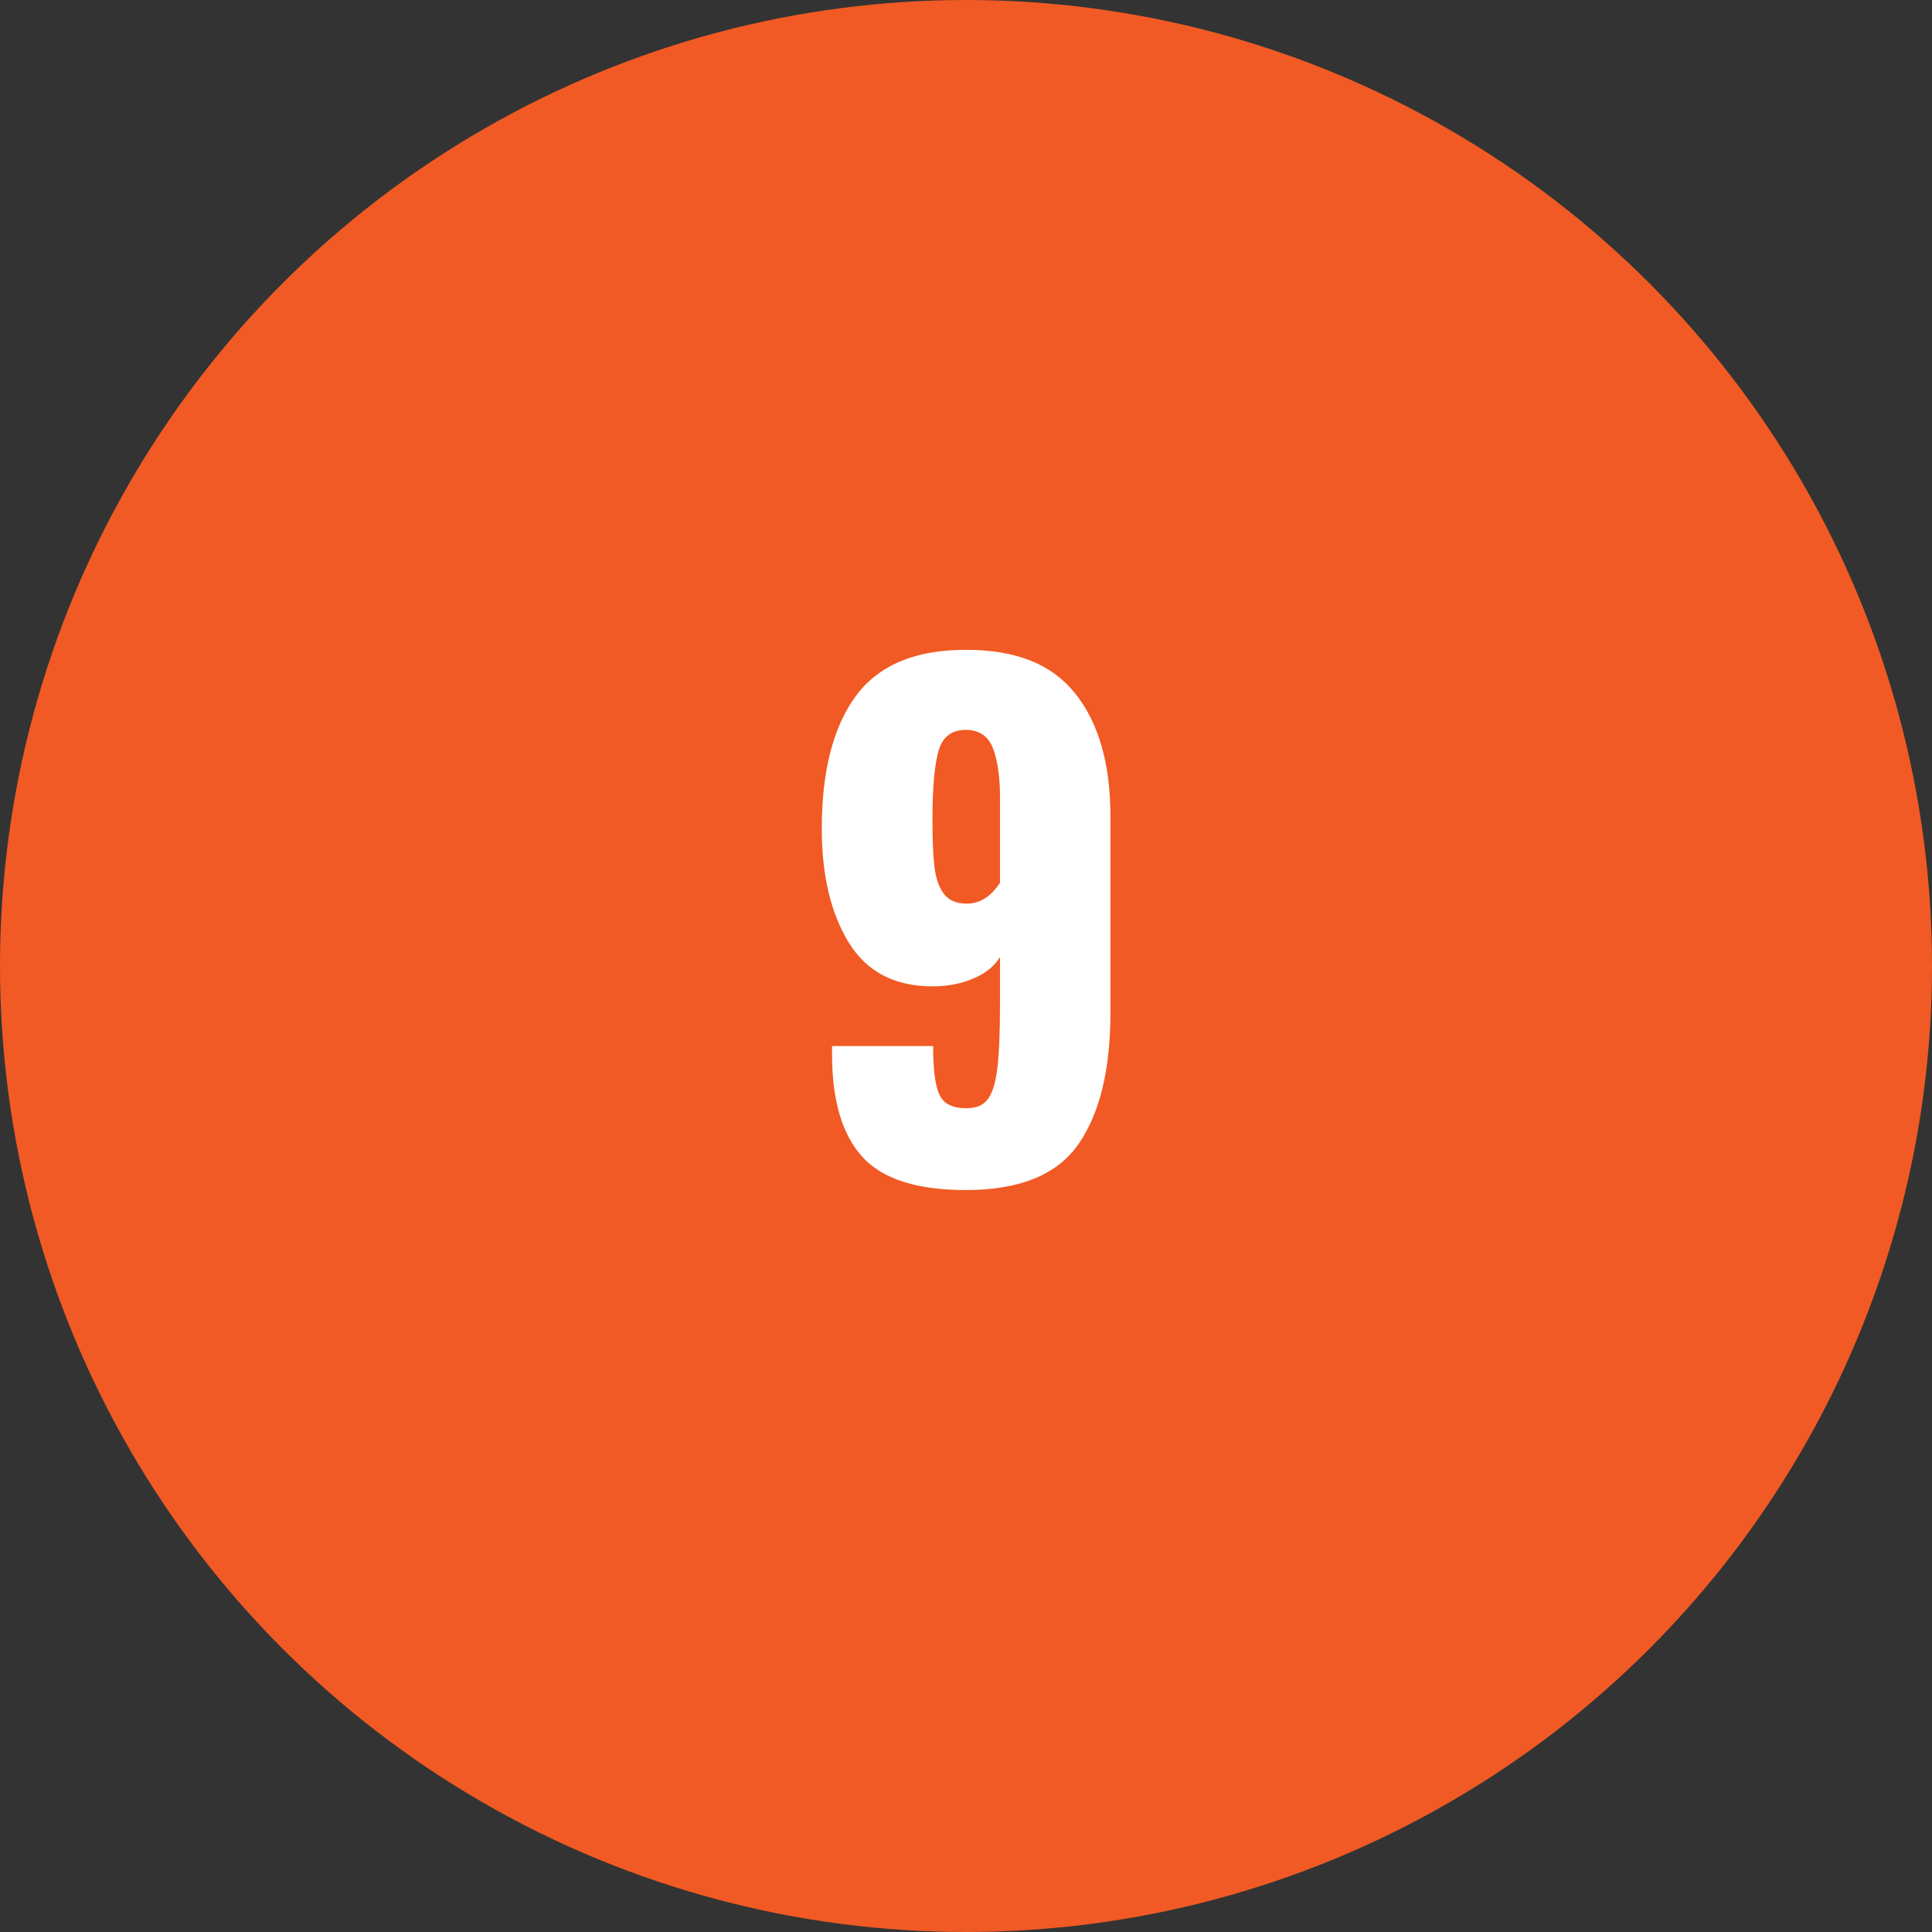
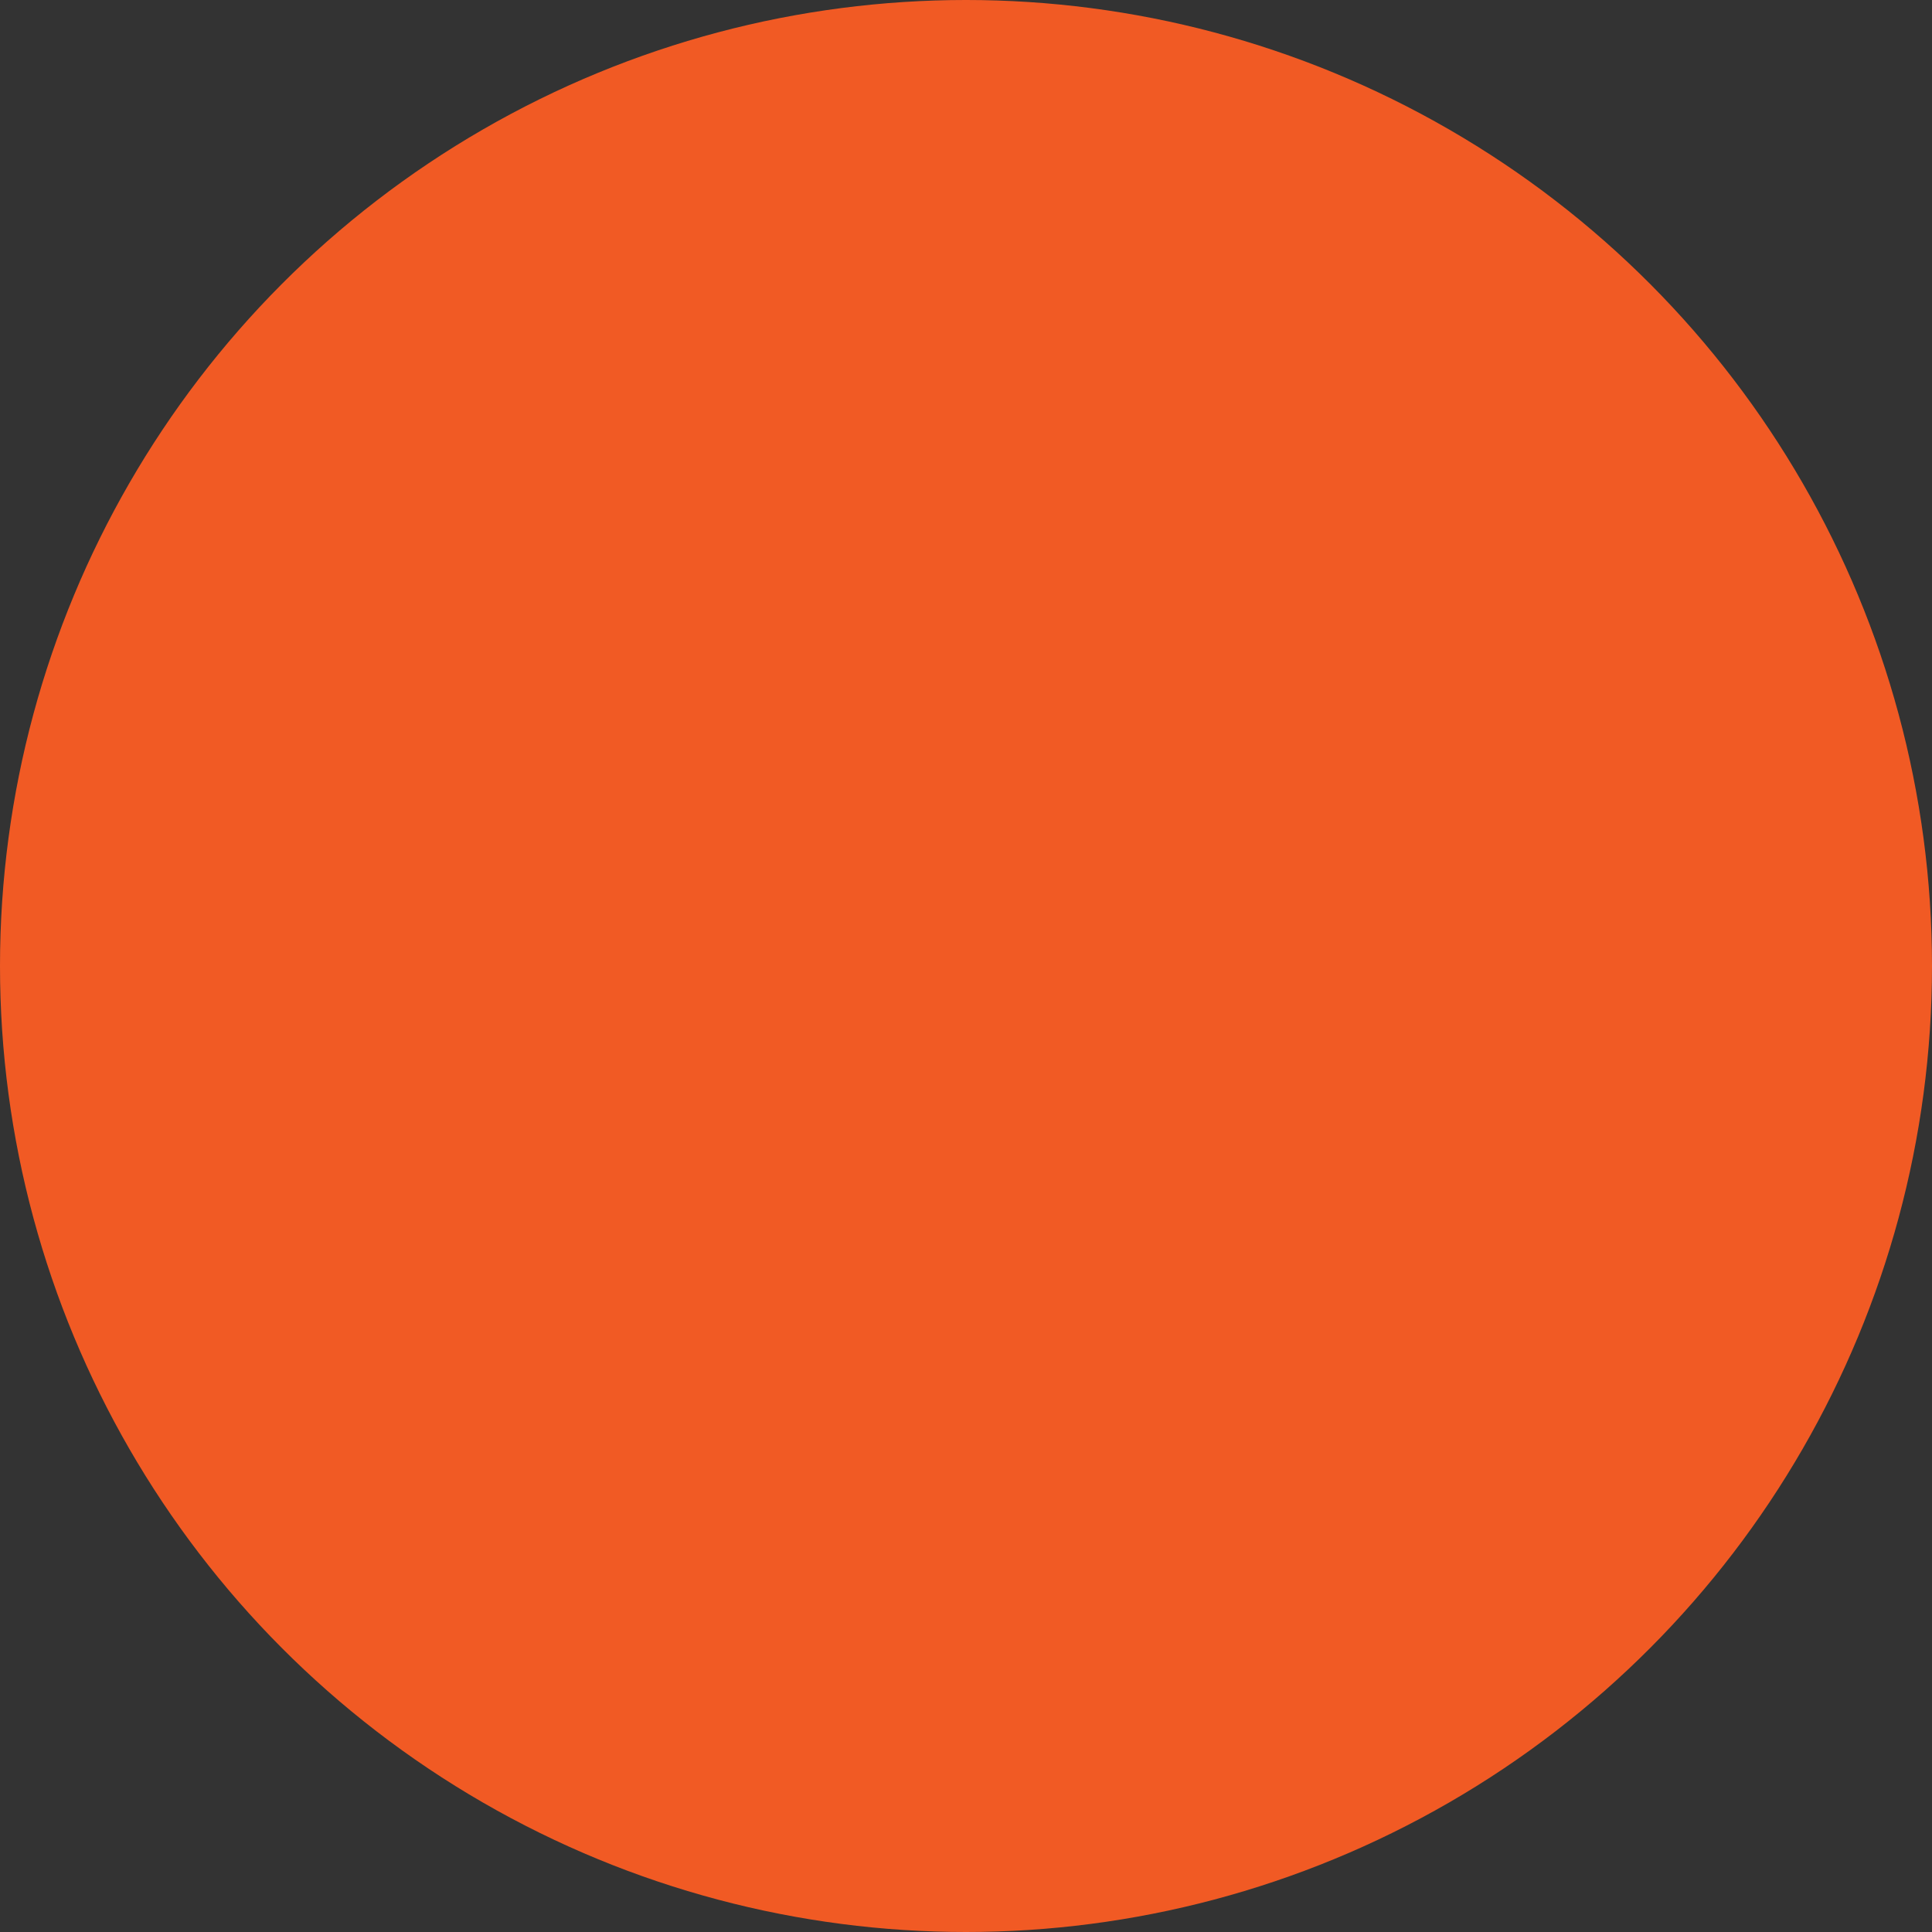
<svg xmlns="http://www.w3.org/2000/svg" id="_レイヤー_2" data-name="レイヤー 2" width="86.4" height="86.4" viewBox="0 0 86.4 86.4">
  <rect x="0" y="0" width="86.4" height="86.4" fill="#333333" stroke="none" />
  <defs>
    <style>
      .cls-1 {
        fill: #f15a24;
      }

      .cls-1, .cls-2 {
        stroke-width: 0px;
      }

      .cls-2 {
        fill: #fff;
      }
    </style>
  </defs>
  <g id="_レイヤー_1-2" data-name="レイヤー 1">
    <circle class="cls-1" cx="43.2" cy="43.2" r="43.2" />
-     <path class="cls-2" d="M38.56,51.73c-.9-1-1.35-2.52-1.35-4.57v-.38h4.52c0,1.04.09,1.77.28,2.17.18.41.58.61,1.2.61.44,0,.77-.13.97-.41.2-.27.34-.72.42-1.36.08-.64.12-1.6.12-2.9v-2.09c-.25.41-.65.73-1.19.96s-1.15.35-1.83.35c-1.7,0-2.95-.66-3.75-1.97-.8-1.31-1.2-3.01-1.2-5.08,0-2.57.51-4.55,1.52-5.93,1.02-1.38,2.65-2.07,4.92-2.07s3.86.65,4.9,1.96c1.04,1.3,1.57,3.14,1.57,5.5v8.76c0,2.53-.47,4.49-1.42,5.87-.95,1.38-2.63,2.07-5.05,2.07-2.19,0-3.73-.5-4.63-1.49ZM44.72,39.48v-3.83c0-.93-.11-1.66-.32-2.2-.21-.54-.62-.81-1.22-.81s-1.02.3-1.2.91c-.18.61-.28,1.63-.28,3.06,0,.95.03,1.67.09,2.16.06.49.19.89.41,1.19s.56.45,1.04.45c.58,0,1.07-.31,1.48-.93Z" />
  </g>
</svg>